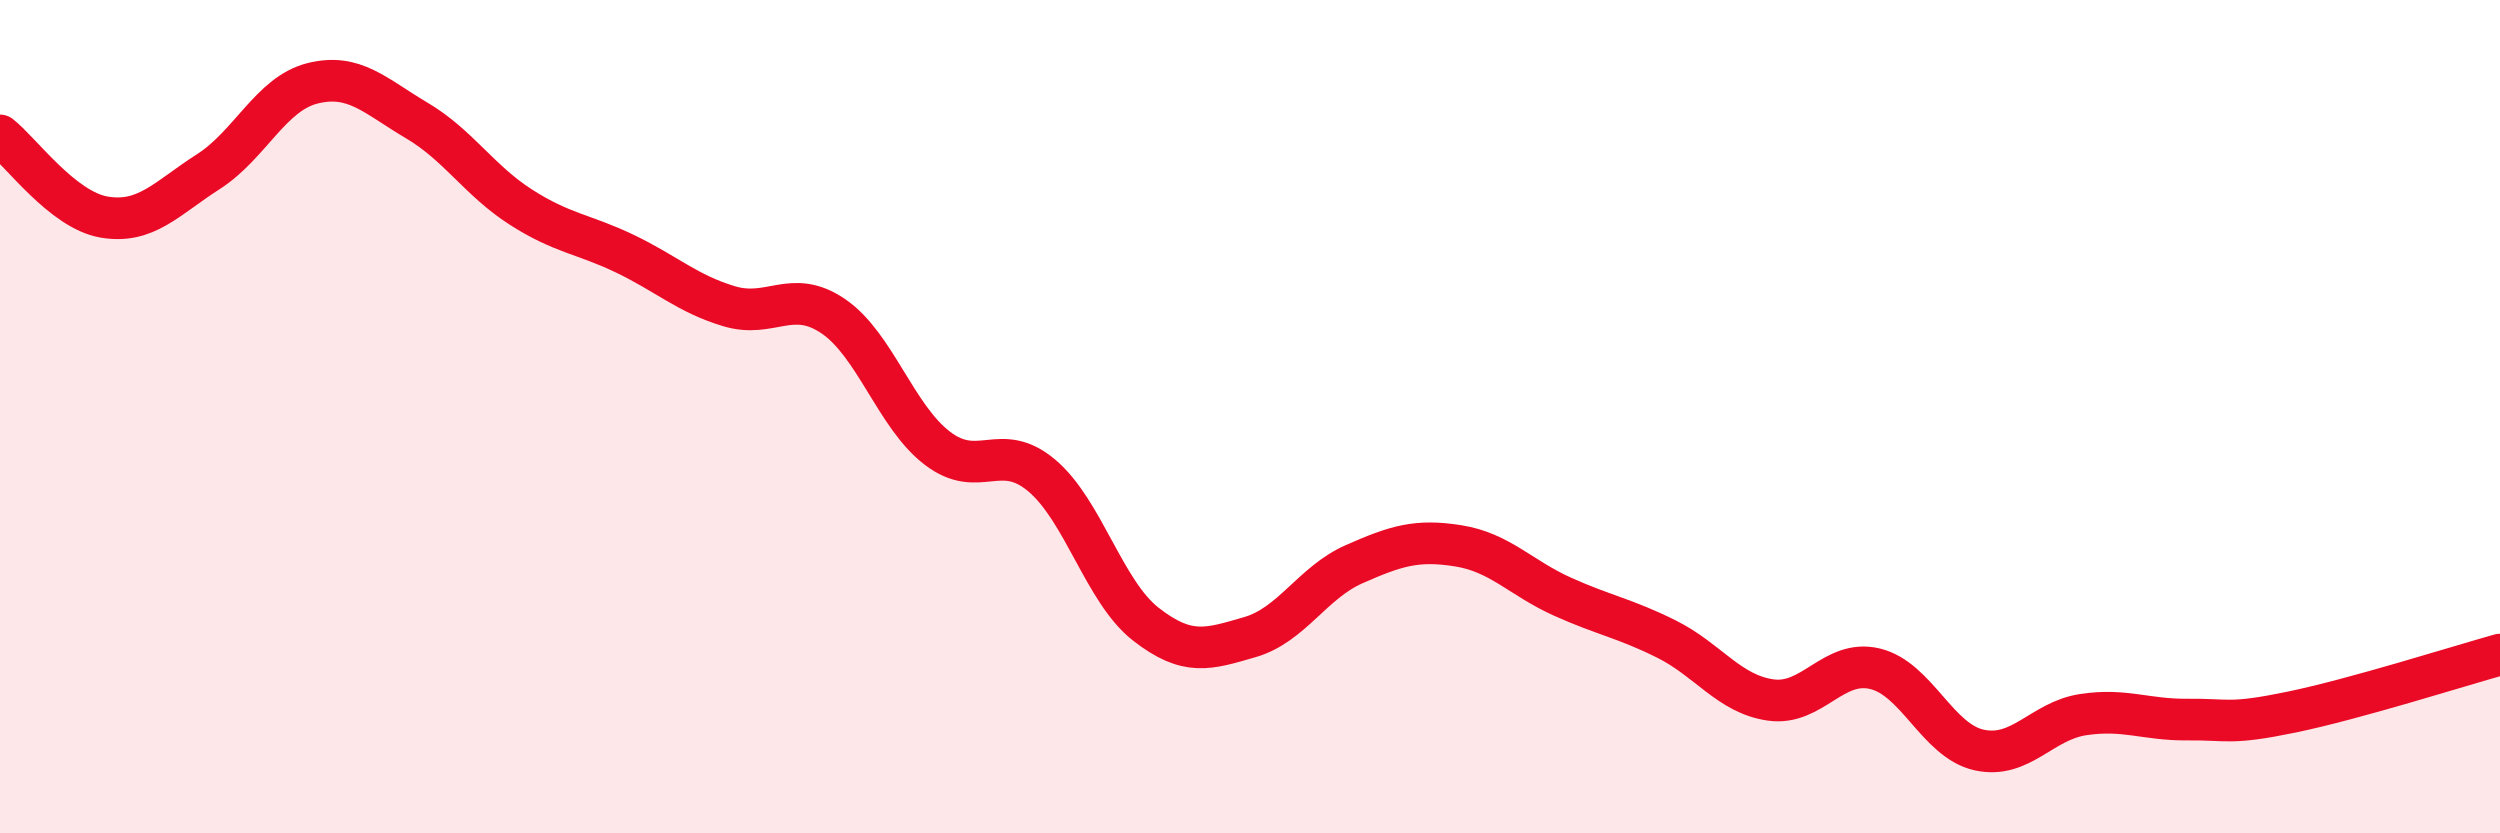
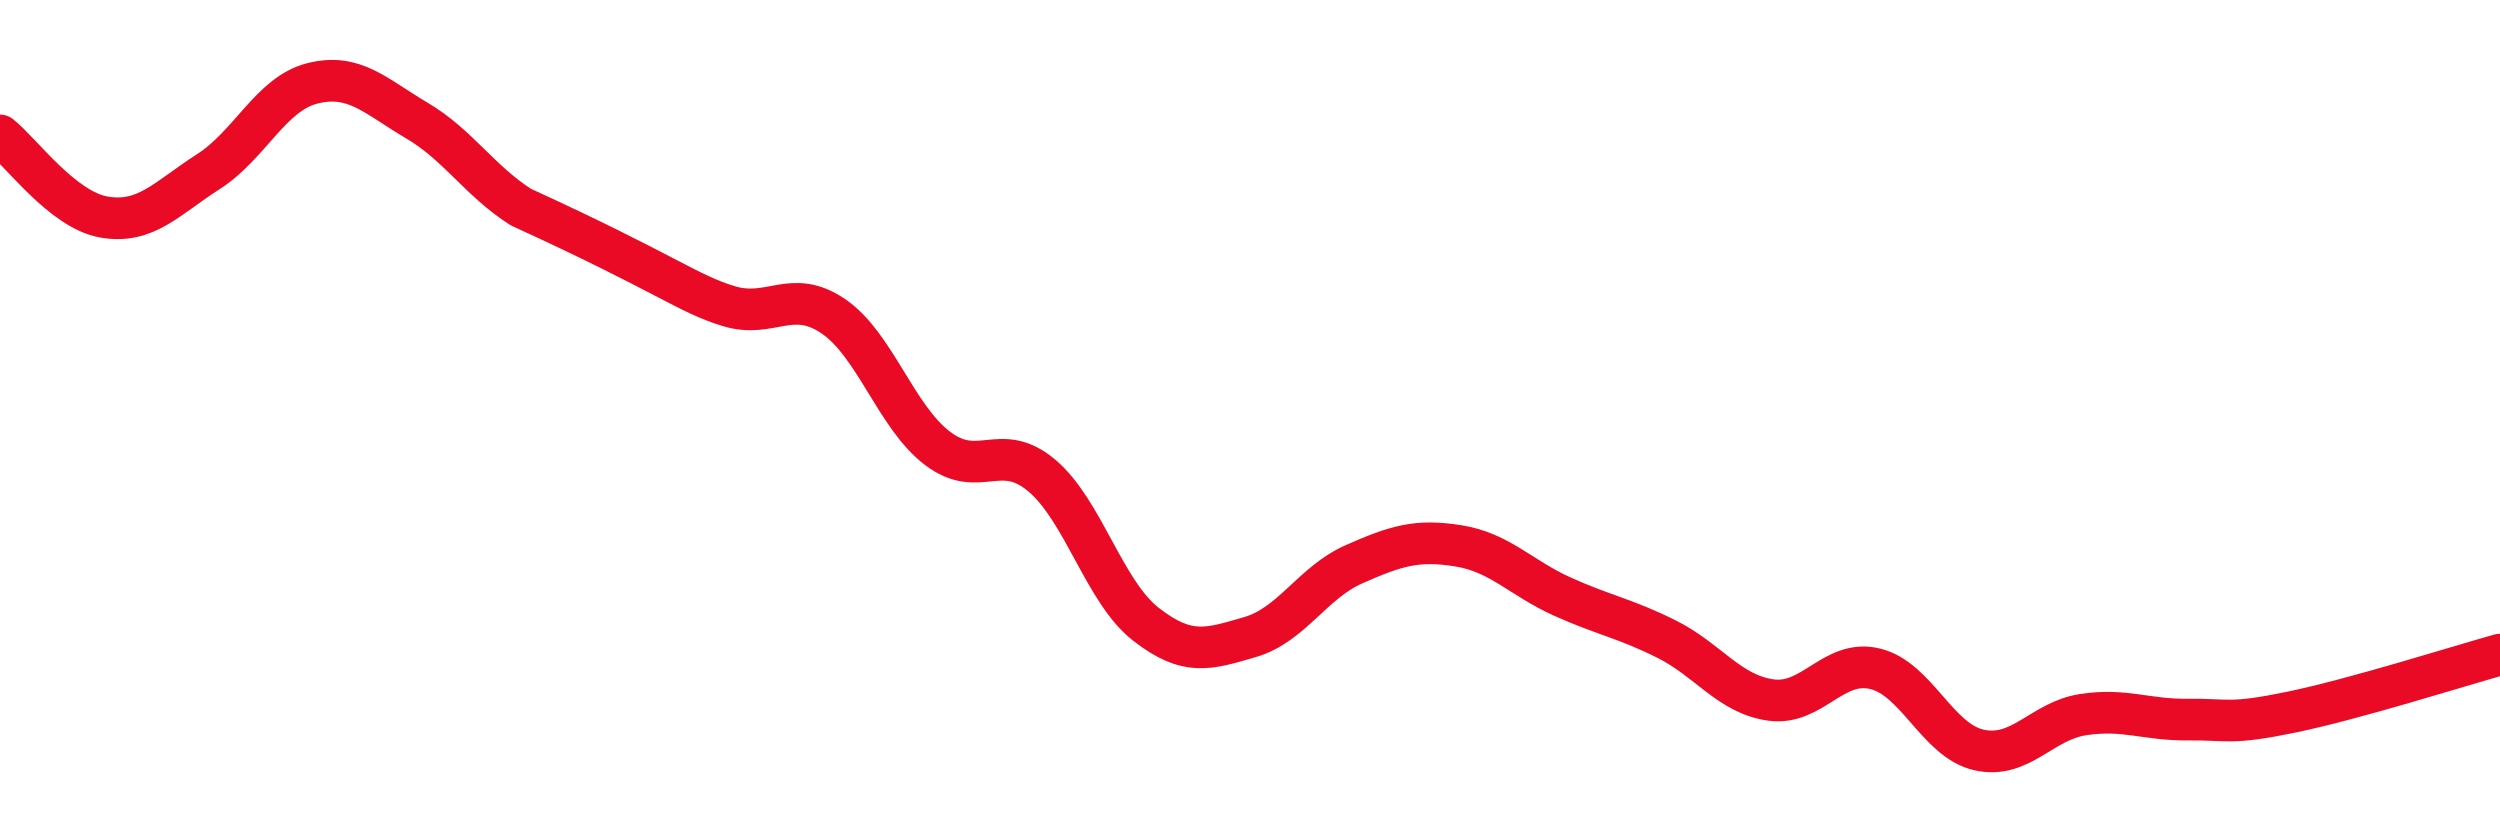
<svg xmlns="http://www.w3.org/2000/svg" width="60" height="20" viewBox="0 0 60 20">
-   <path d="M 0,3.25 C 0.5,3.64 1.5,5.04 2.5,5.21 C 3.5,5.38 4,4.76 5,4.12 C 6,3.48 6.5,2.25 7.5,2 C 8.5,1.75 9,2.3 10,2.89 C 11,3.48 11.5,4.33 12.5,4.97 C 13.5,5.61 14,5.61 15,6.09 C 16,6.57 16.5,7.05 17.5,7.35 C 18.5,7.65 19,6.91 20,7.59 C 21,8.27 21.5,10 22.5,10.76 C 23.5,11.52 24,10.57 25,11.41 C 26,12.25 26.5,14.2 27.5,14.98 C 28.5,15.76 29,15.58 30,15.29 C 31,15 31.5,13.98 32.5,13.54 C 33.5,13.1 34,12.94 35,13.1 C 36,13.26 36.5,13.87 37.5,14.32 C 38.5,14.77 39,14.84 40,15.34 C 41,15.84 41.5,16.66 42.5,16.8 C 43.5,16.94 44,15.81 45,16.05 C 46,16.29 46.5,17.78 47.5,18 C 48.5,18.22 49,17.3 50,17.15 C 51,17 51.5,17.28 52.5,17.27 C 53.5,17.26 53.5,17.4 55,17.09 C 56.5,16.78 59,15.99 60,15.71L60 20L0 20Z" fill="#EB0A25" opacity="0.1" stroke-linecap="round" stroke-linejoin="round" />
-   <path d="M 0,3.25 C 0.5,3.64 1.5,5.04 2.5,5.21 C 3.5,5.38 4,4.76 5,4.12 C 6,3.48 6.5,2.25 7.5,2 C 8.5,1.75 9,2.3 10,2.89 C 11,3.48 11.5,4.33 12.5,4.97 C 13.5,5.61 14,5.61 15,6.09 C 16,6.57 16.5,7.05 17.5,7.35 C 18.5,7.65 19,6.91 20,7.59 C 21,8.27 21.5,10 22.5,10.76 C 23.5,11.52 24,10.57 25,11.41 C 26,12.25 26.5,14.2 27.5,14.98 C 28.5,15.76 29,15.58 30,15.29 C 31,15 31.5,13.98 32.5,13.54 C 33.5,13.1 34,12.94 35,13.1 C 36,13.26 36.5,13.87 37.5,14.32 C 38.5,14.77 39,14.84 40,15.34 C 41,15.84 41.5,16.66 42.5,16.8 C 43.5,16.94 44,15.81 45,16.05 C 46,16.29 46.5,17.78 47.5,18 C 48.5,18.22 49,17.3 50,17.15 C 51,17 51.5,17.28 52.5,17.27 C 53.5,17.26 53.5,17.4 55,17.09 C 56.5,16.78 59,15.99 60,15.71" stroke="#EB0A25" stroke-width="1" fill="none" stroke-linecap="round" stroke-linejoin="round" />
+   <path d="M 0,3.25 C 0.5,3.64 1.5,5.04 2.5,5.21 C 3.5,5.38 4,4.76 5,4.12 C 6,3.48 6.5,2.25 7.5,2 C 8.5,1.75 9,2.3 10,2.89 C 11,3.48 11.5,4.33 12.5,4.97 C 16,6.57 16.5,7.05 17.5,7.35 C 18.5,7.65 19,6.91 20,7.59 C 21,8.27 21.5,10 22.5,10.76 C 23.5,11.52 24,10.57 25,11.41 C 26,12.25 26.5,14.2 27.5,14.98 C 28.5,15.76 29,15.58 30,15.29 C 31,15 31.5,13.98 32.5,13.54 C 33.5,13.1 34,12.94 35,13.1 C 36,13.26 36.5,13.87 37.5,14.32 C 38.5,14.77 39,14.84 40,15.34 C 41,15.84 41.5,16.66 42.5,16.8 C 43.5,16.94 44,15.81 45,16.05 C 46,16.29 46.5,17.78 47.5,18 C 48.5,18.22 49,17.3 50,17.15 C 51,17 51.5,17.28 52.5,17.27 C 53.5,17.26 53.5,17.4 55,17.09 C 56.5,16.78 59,15.99 60,15.71" stroke="#EB0A25" stroke-width="1" fill="none" stroke-linecap="round" stroke-linejoin="round" />
</svg>